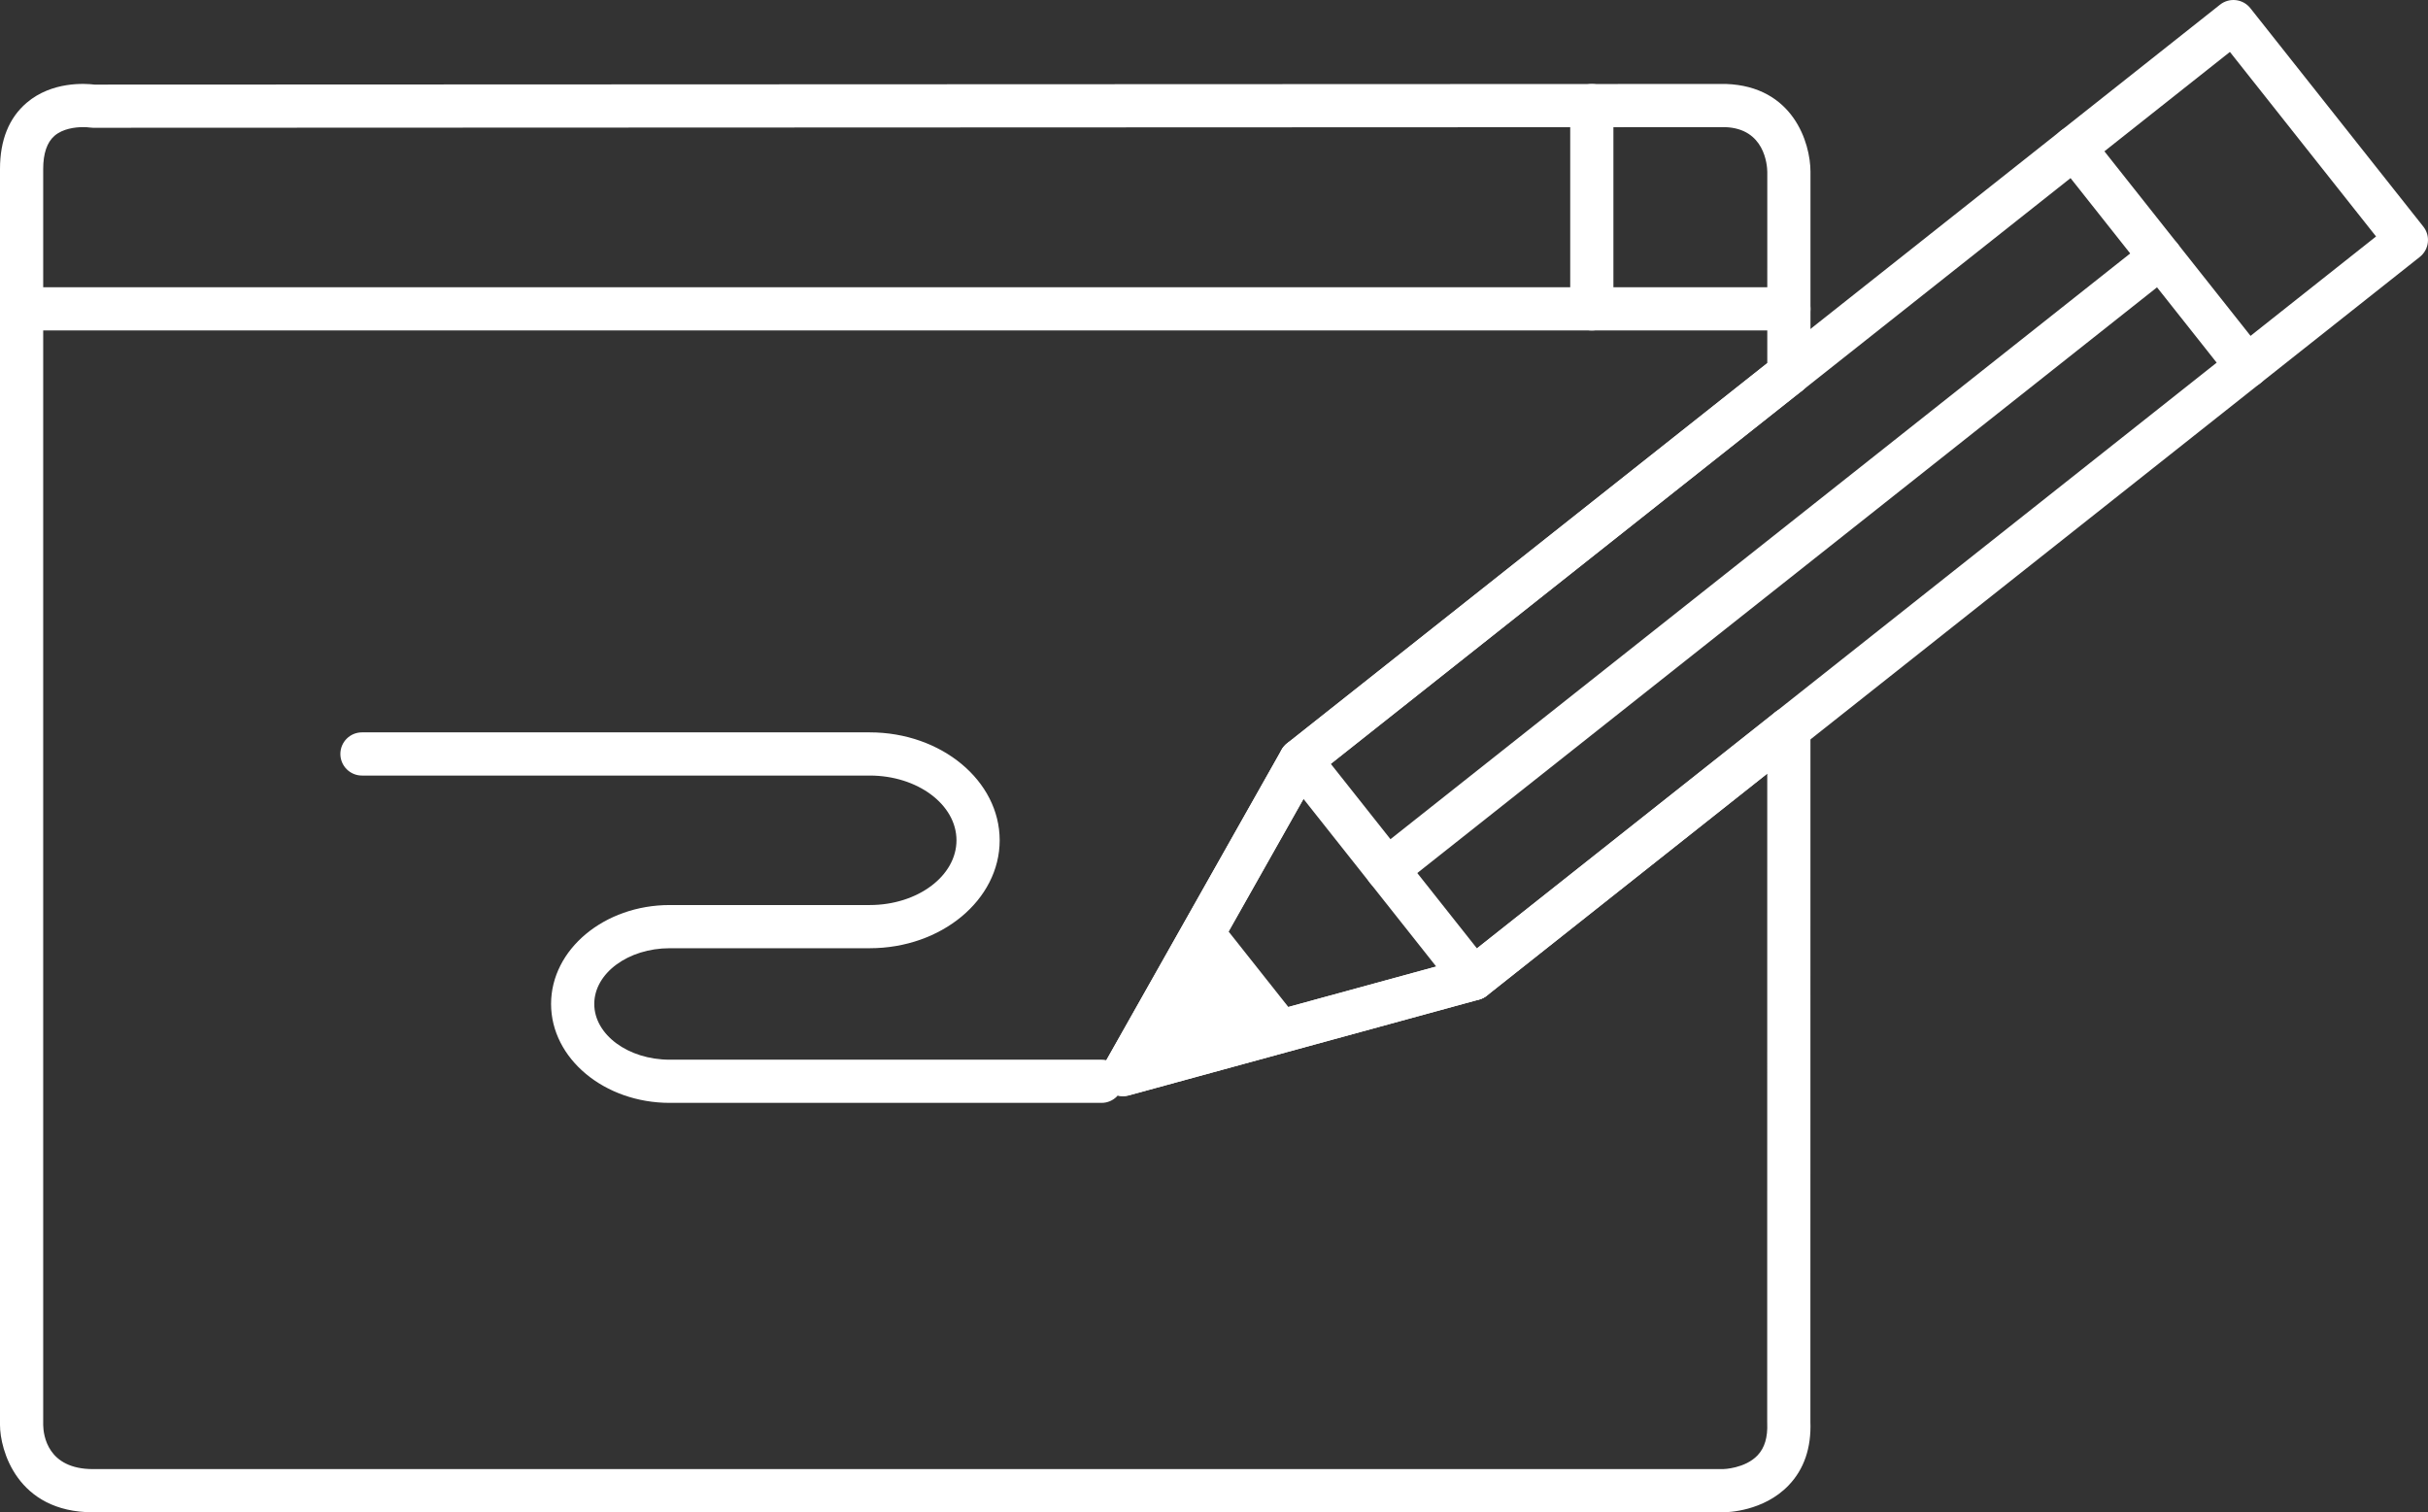
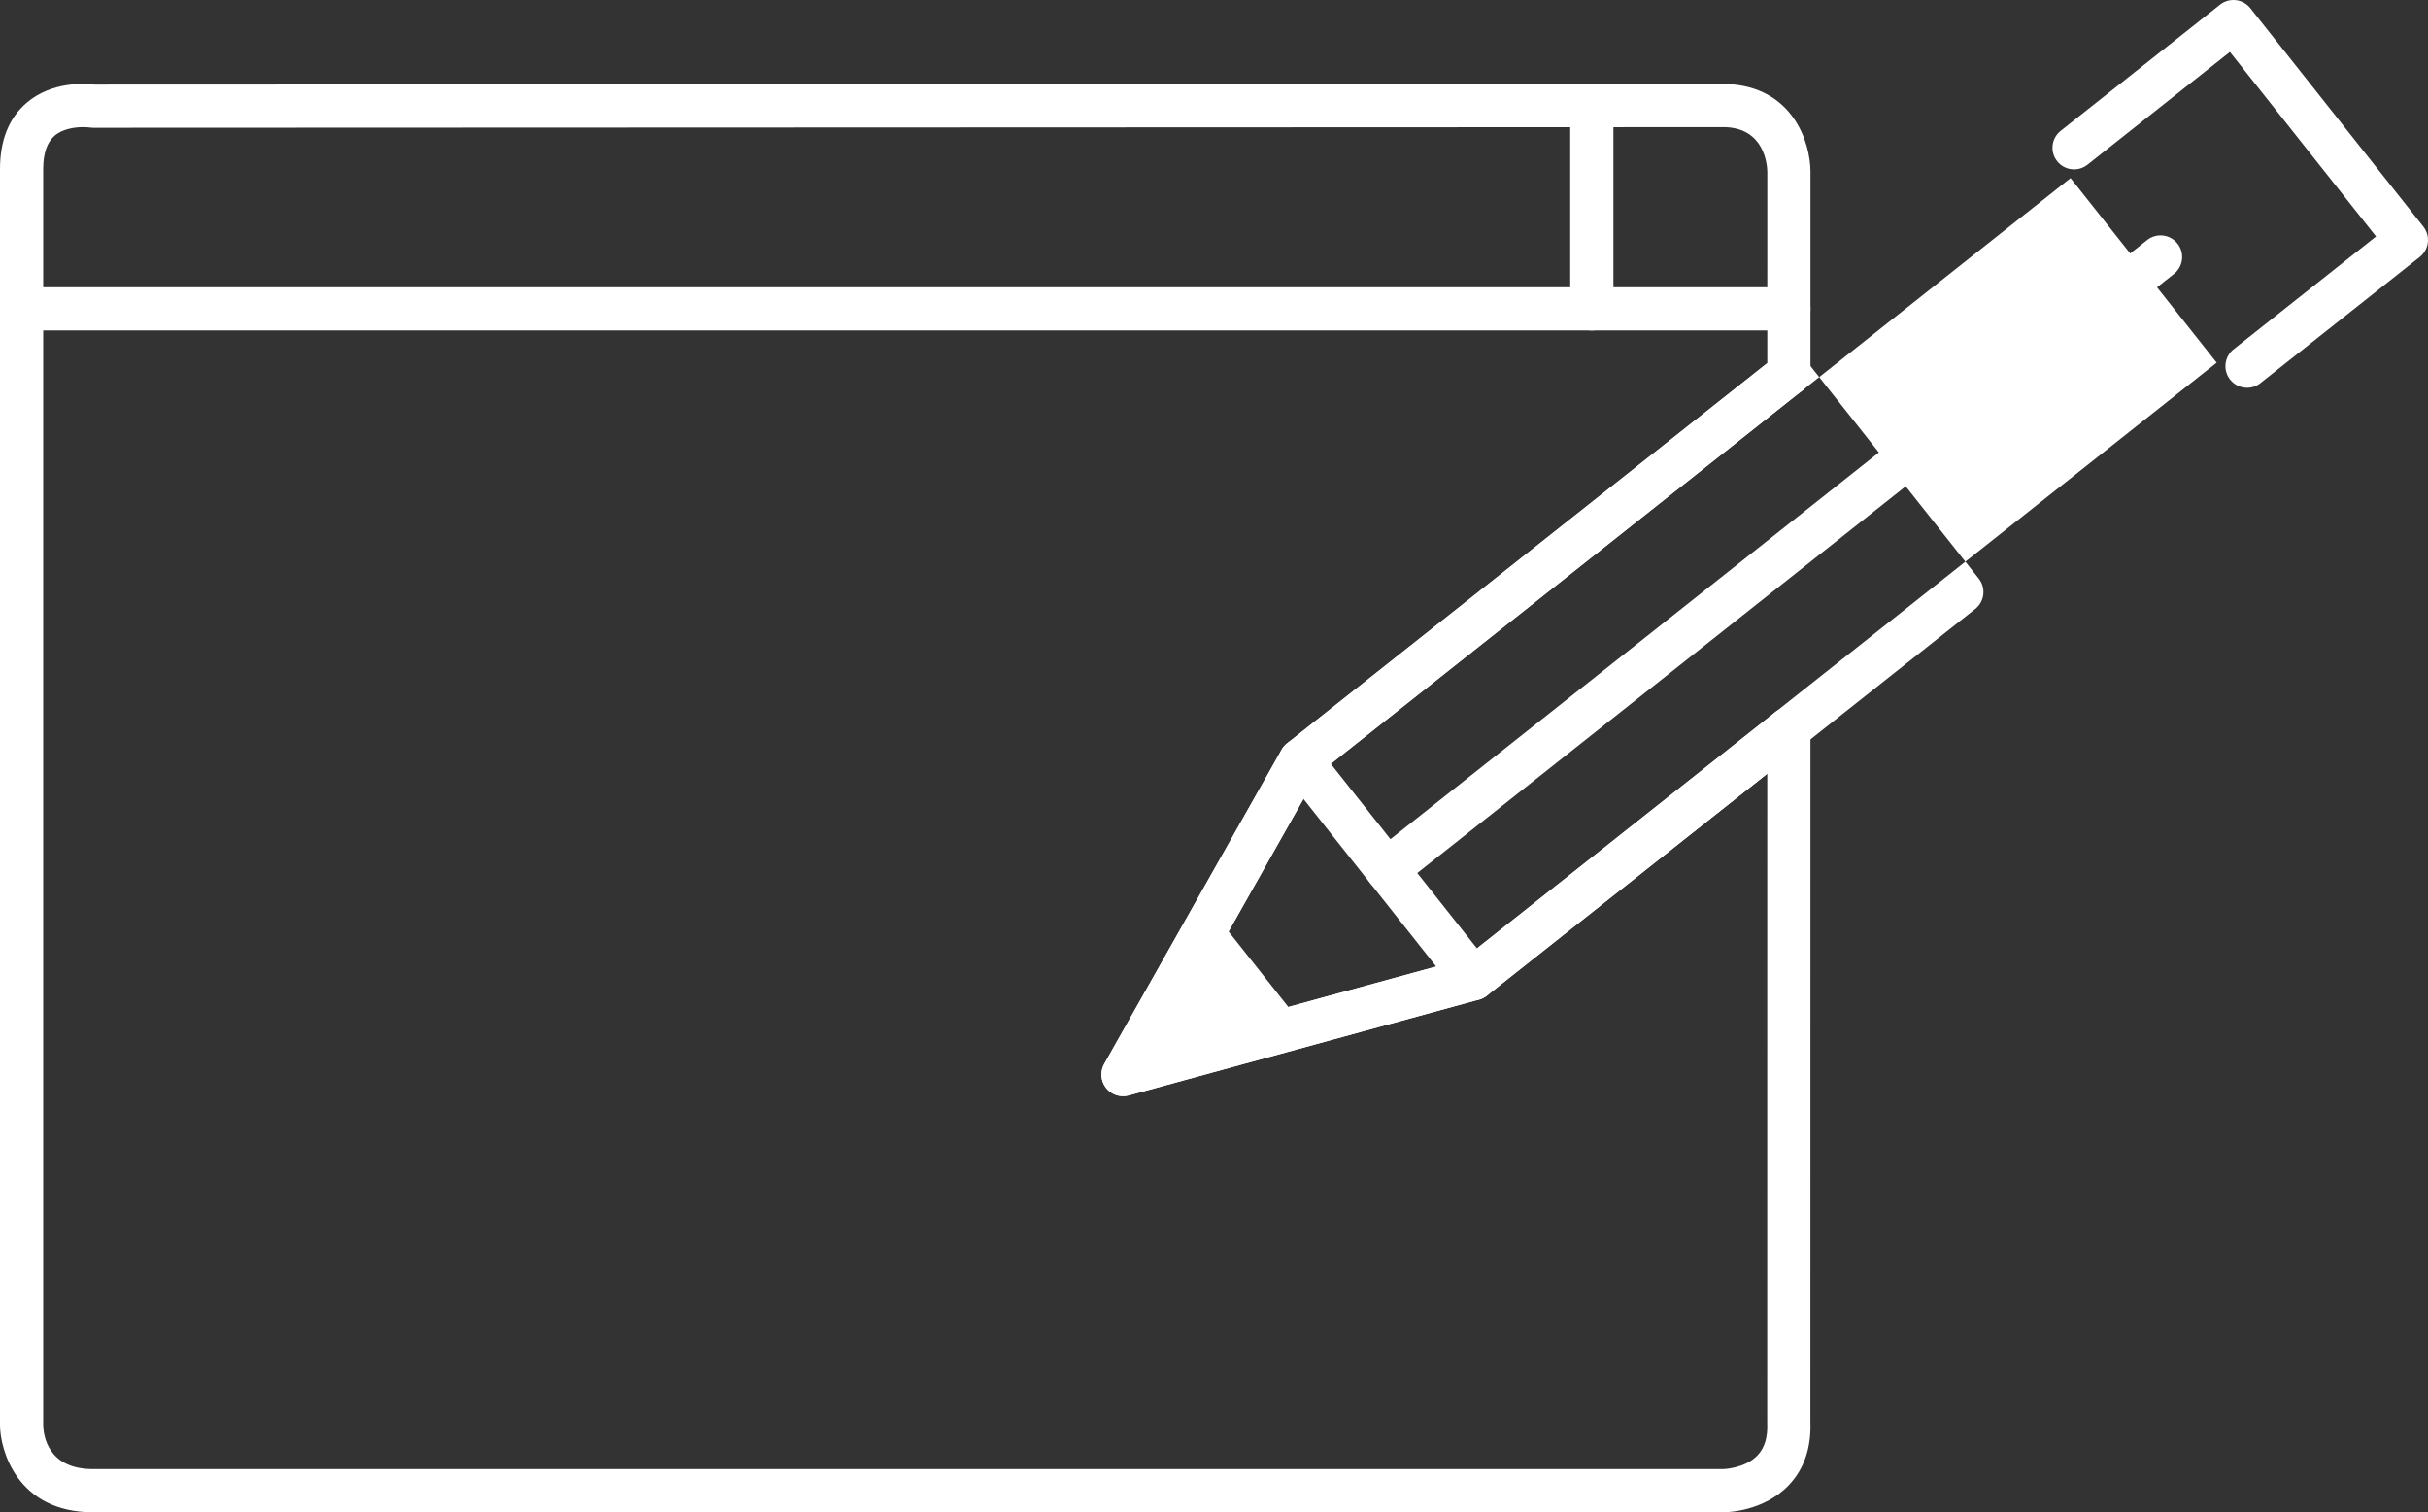
<svg xmlns="http://www.w3.org/2000/svg" version="1.1" id="Lag_1" x="0px" y="0px" viewBox="0 0 281.063 175.079" style="enable-background:new 0 0 281.063 175.079;" xml:space="preserve">
  <rect x="0" y="0" width="281.063" height="175.079" fill="#333333" stroke="none" />
  <style type="text/css">
	.st0{fill:#FFFFFF;}
</style>
  <g>
-     <path class="st0" d="M127.513,127.681H77.527c-7.573,0-13.735-5.138-13.735-11.452s6.162-11.452,13.735-11.452h23.151   c5.538,0,10.044-3.362,10.044-7.495s-4.506-7.495-10.044-7.495H41.901c-1.381,0-2.5-1.119-2.5-2.5s1.119-2.5,2.5-2.5h58.777   c8.295,0,15.044,5.605,15.044,12.495s-6.749,12.495-15.044,12.495H77.527c-4.816,0-8.735,2.895-8.735,6.452   s3.919,6.452,8.735,6.452h49.985c1.381,0,2.5,1.119,2.5,2.5S128.894,127.681,127.513,127.681z" />
-   </g>
+     </g>
  <g>
    <path class="st0" d="M184.267,38.258c-1.381,0-2.5-1.119-2.5-2.5V12.226c0-1.381,1.119-2.5,2.5-2.5s2.5,1.119,2.5,2.5v23.532   C186.767,37.139,185.647,38.258,184.267,38.258z" />
  </g>
  <g>
    <path class="st0" d="M207.079,38.258H2.5c-1.381,0-2.5-1.119-2.5-2.5s1.119-2.5,2.5-2.5h204.579c1.381,0,2.5,1.119,2.5,2.5   S208.46,38.258,207.079,38.258z" />
  </g>
  <g>
    <path class="st0" d="M199.469,175.079H10.762C1.934,175.079,0,167.787,0,164.977V19.563c0-3.339,1.038-5.917,3.086-7.663   c2.936-2.506,6.798-2.236,7.845-2.107L199.799,9.72c7.745,0.272,9.776,6.772,9.781,10.171l-0.001,23.359   c0,0.764-0.35,1.485-0.948,1.96l-56.154,44.468l-17.351,30.732l34.284-9.38l36.114-28.598c0.751-0.596,1.776-0.708,2.641-0.291   c0.863,0.418,1.411,1.292,1.411,2.251l-0.006,80.204c0.114,3.022-0.733,5.5-2.521,7.364   C204.142,174.991,199.938,175.079,199.469,175.079z M9.624,14.717c-0.942,0-2.368,0.187-3.312,1.003   C5.441,16.474,5,17.767,5,19.563v145.414c0.022,1.18,0.503,5.102,5.762,5.102h188.707c0.008,0,2.531-0.056,3.99-1.599   c0.817-0.865,1.182-2.085,1.113-3.729c-0.001-0.034-0.002-0.069-0.002-0.104l0.006-75.085l-32.462,25.705   c-0.264,0.209-0.567,0.362-0.892,0.451l-40.562,11.098c-0.974,0.266-2.012-0.078-2.632-0.874c-0.62-0.797-0.701-1.888-0.205-2.767   l20.54-36.382c0.159-0.281,0.371-0.529,0.625-0.73l55.591-44.021l0.001-22.147c-0.014-0.818-0.313-5.015-4.869-5.176L10.763,14.793   h-0.001c-0.133,0-0.265-0.011-0.396-0.031C10.195,14.737,9.937,14.717,9.624,14.717z M170.562,113.308h0.01H170.562z" />
  </g>
  <g>
-     <path class="st0" d="M207.078,86.894c-0.738,0-1.469-0.325-1.962-0.948c-0.857-1.082-0.675-2.654,0.408-3.512l51.077-40.448   L239.684,20.62l-31.053,24.591c-1.082,0.857-2.655,0.673-3.512-0.408c-0.857-1.082-0.675-2.654,0.408-3.512l33.013-26.143   c0.52-0.411,1.187-0.6,1.84-0.523c0.659,0.077,1.261,0.412,1.672,0.932l20.021,25.285c0.857,1.082,0.675,2.654-0.408,3.512   l-53.037,42C208.169,86.717,207.621,86.894,207.078,86.894z" />
+     <path class="st0" d="M207.078,86.894c-0.738,0-1.469-0.325-1.962-0.948c-0.857-1.082-0.675-2.654,0.408-3.512l51.077-40.448   L239.684,20.62l-31.053,24.591c-1.082,0.857-2.655,0.673-3.512-0.408c-0.857-1.082-0.675-2.654,0.408-3.512c0.52-0.411,1.187-0.6,1.84-0.523c0.659,0.077,1.261,0.412,1.672,0.932l20.021,25.285c0.857,1.082,0.675,2.654-0.408,3.512   l-53.037,42C208.169,86.717,207.621,86.894,207.078,86.894z" />
  </g>
  <g>
    <path class="st0" d="M130,126.905c-0.759,0-1.491-0.346-1.972-0.963c-0.62-0.797-0.701-1.888-0.205-2.767l20.54-36.382   c0.159-0.281,0.371-0.529,0.625-0.73l56.539-44.772c1.084-0.856,2.657-0.673,3.512,0.408c0.857,1.082,0.675,2.654-0.408,3.512   l-56.154,44.468l-17.351,30.732l34.284-9.38l36.114-28.598c1.084-0.856,2.656-0.673,3.512,0.408   c0.857,1.082,0.675,2.654-0.408,3.512l-36.514,28.914c-0.264,0.209-0.567,0.362-0.892,0.451l-40.562,11.098   C130.441,126.876,130.22,126.905,130,126.905z" />
  </g>
  <g>
    <path class="st0" d="M170.564,115.808c-0.738,0-1.469-0.325-1.962-0.948L148.58,89.575c-0.857-1.082-0.675-2.654,0.408-3.512   c1.084-0.856,2.656-0.673,3.512,0.408l20.022,25.284c0.857,1.082,0.675,2.654-0.408,3.512   C171.655,115.631,171.107,115.808,170.564,115.808z" />
  </g>
  <g>
    <polygon class="st0" points="131.603,123.136 150.282,118.025 141.062,106.382  " />
  </g>
  <g>
    <path class="st0" d="M160.554,103.165c-0.738,0-1.469-0.325-1.962-0.948c-0.857-1.082-0.675-2.654,0.408-3.512l89.551-70.914   c1.083-0.857,2.656-0.673,3.512,0.408c0.857,1.082,0.675,2.654-0.408,3.512l-89.551,70.914   C161.645,102.988,161.097,103.165,160.554,103.165z" />
  </g>
  <g>
    <path class="st0" d="M260.116,44.894c-0.738,0-1.469-0.325-1.962-0.948c-0.857-1.082-0.675-2.654,0.408-3.512l16.488-13.058   L258.132,6.012l-16.488,13.057c-1.082,0.857-2.655,0.674-3.512-0.408c-0.857-1.082-0.675-2.654,0.408-3.512L256.988,0.54   c1.083-0.858,2.656-0.673,3.512,0.408l20.022,25.285c0.857,1.082,0.675,2.654-0.408,3.512l-18.448,14.609   C261.207,44.717,260.659,44.894,260.116,44.894z" />
  </g>
</svg>